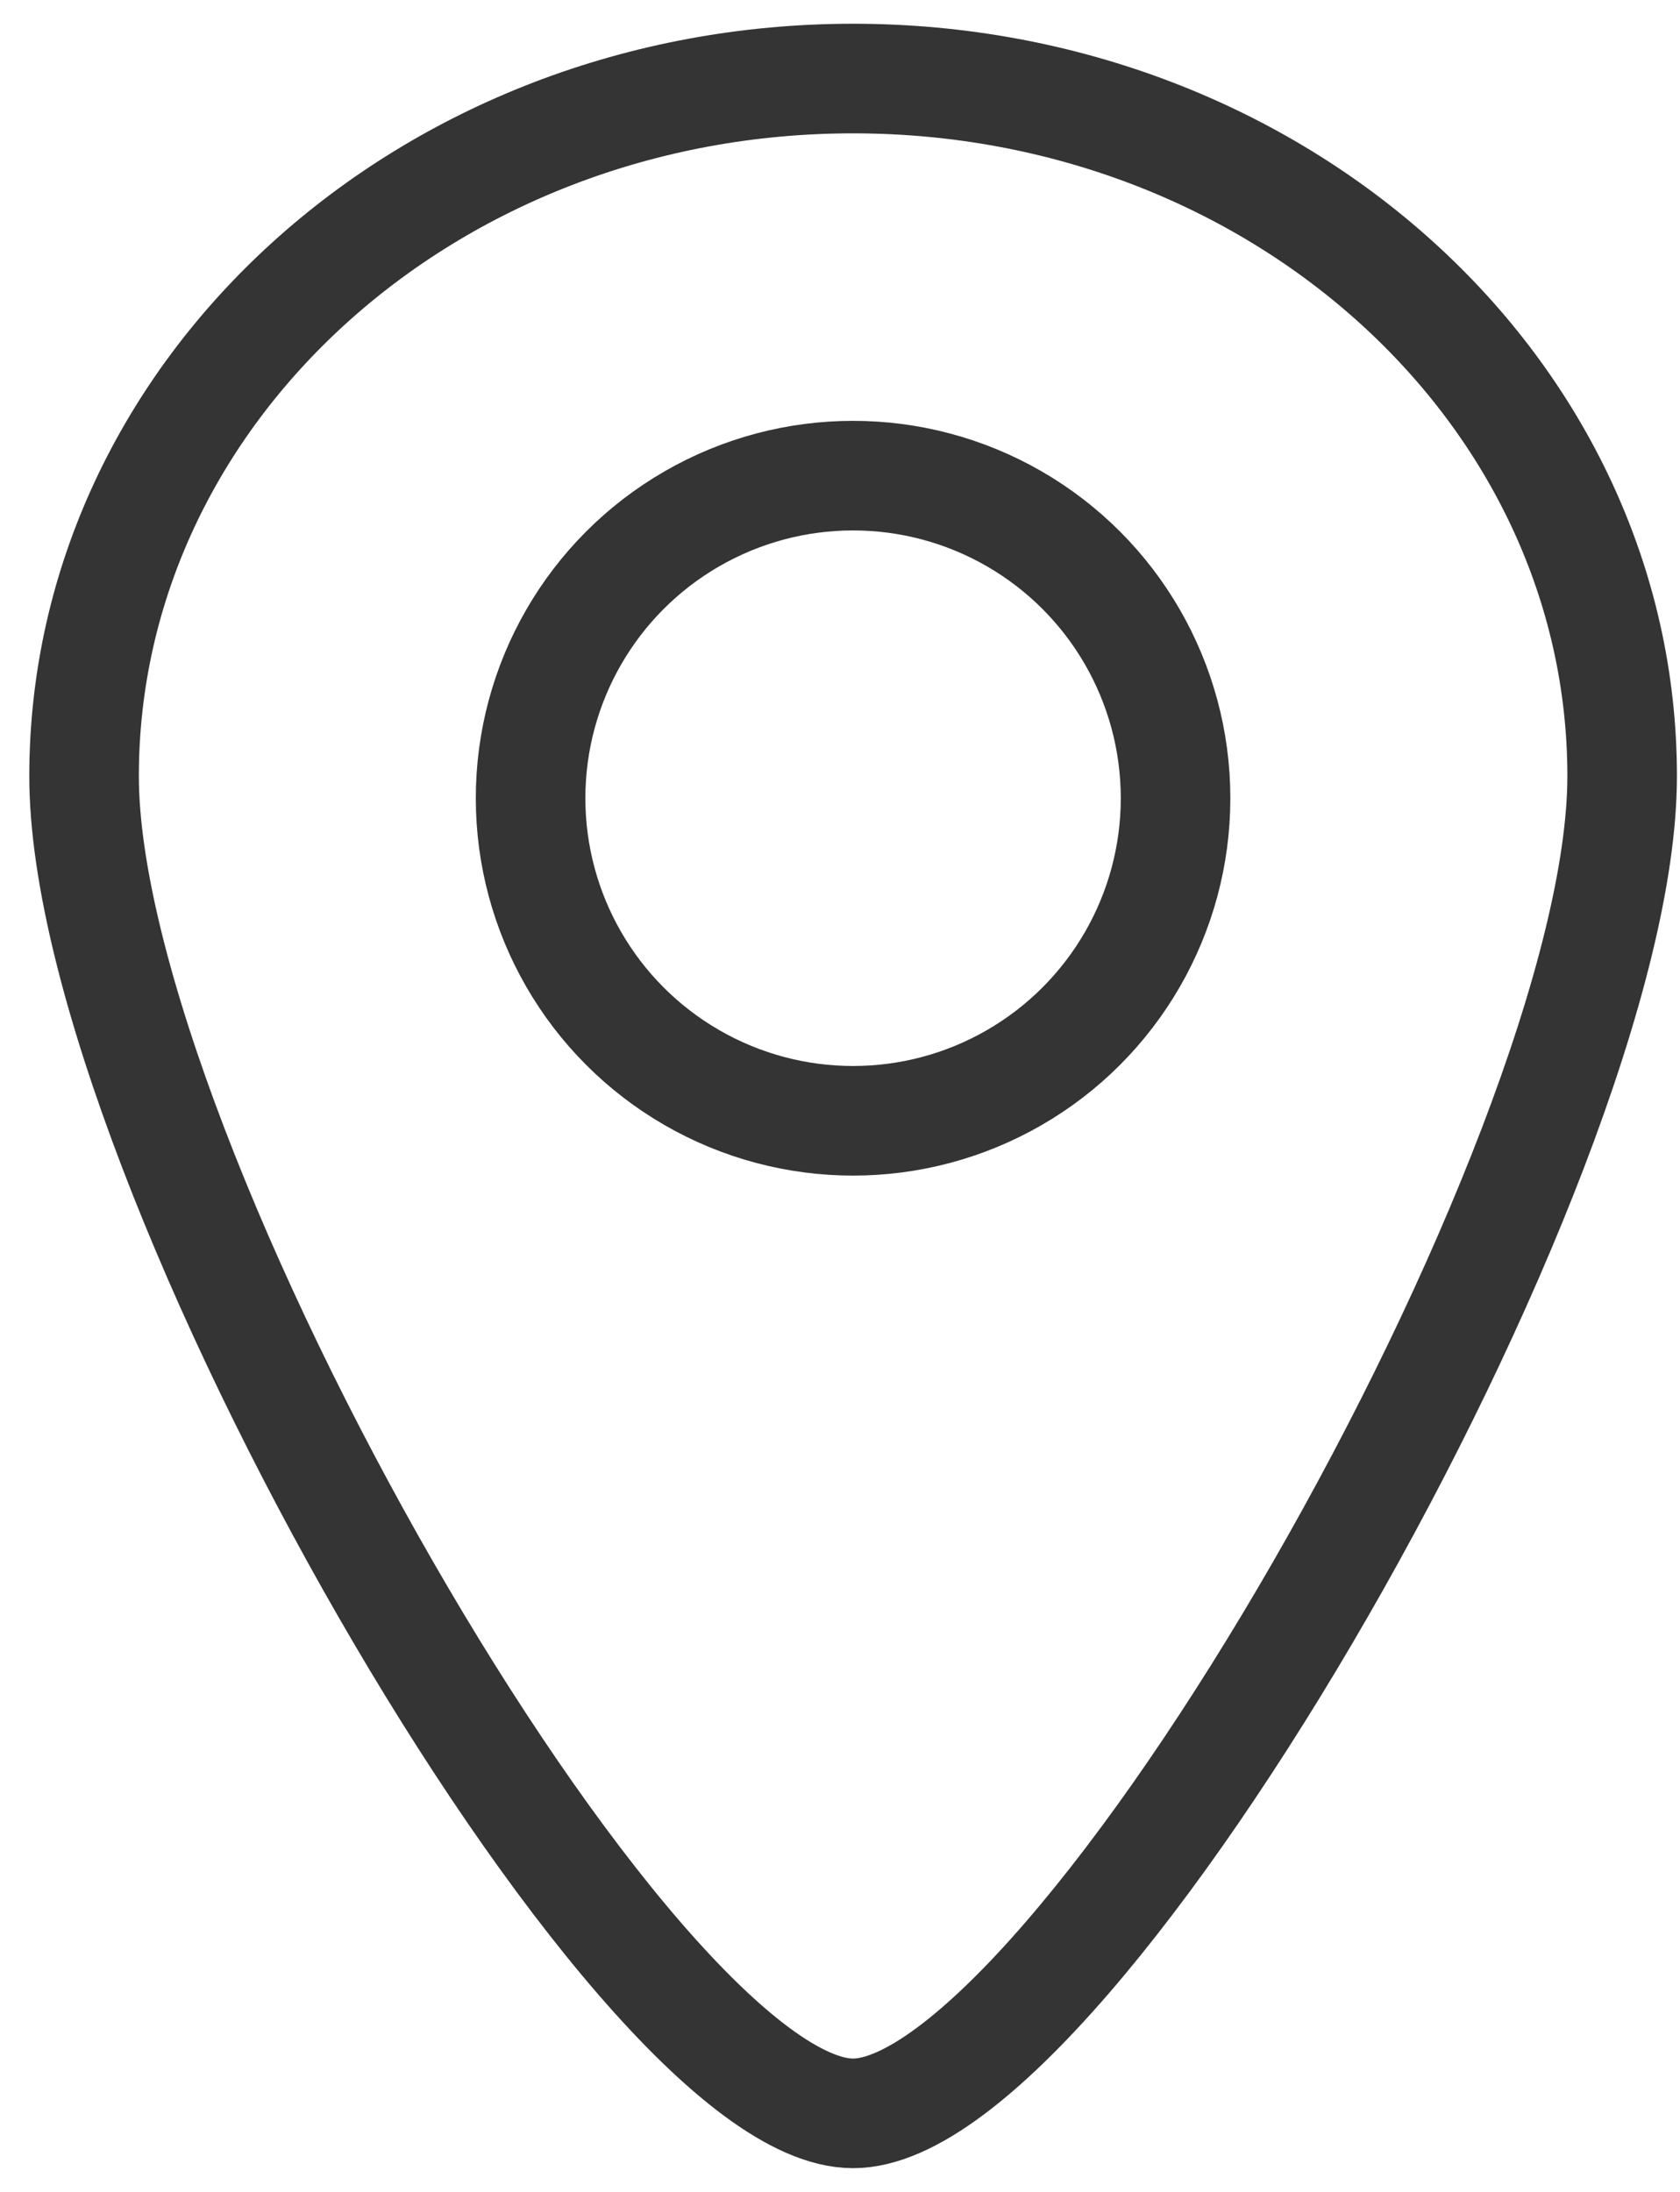
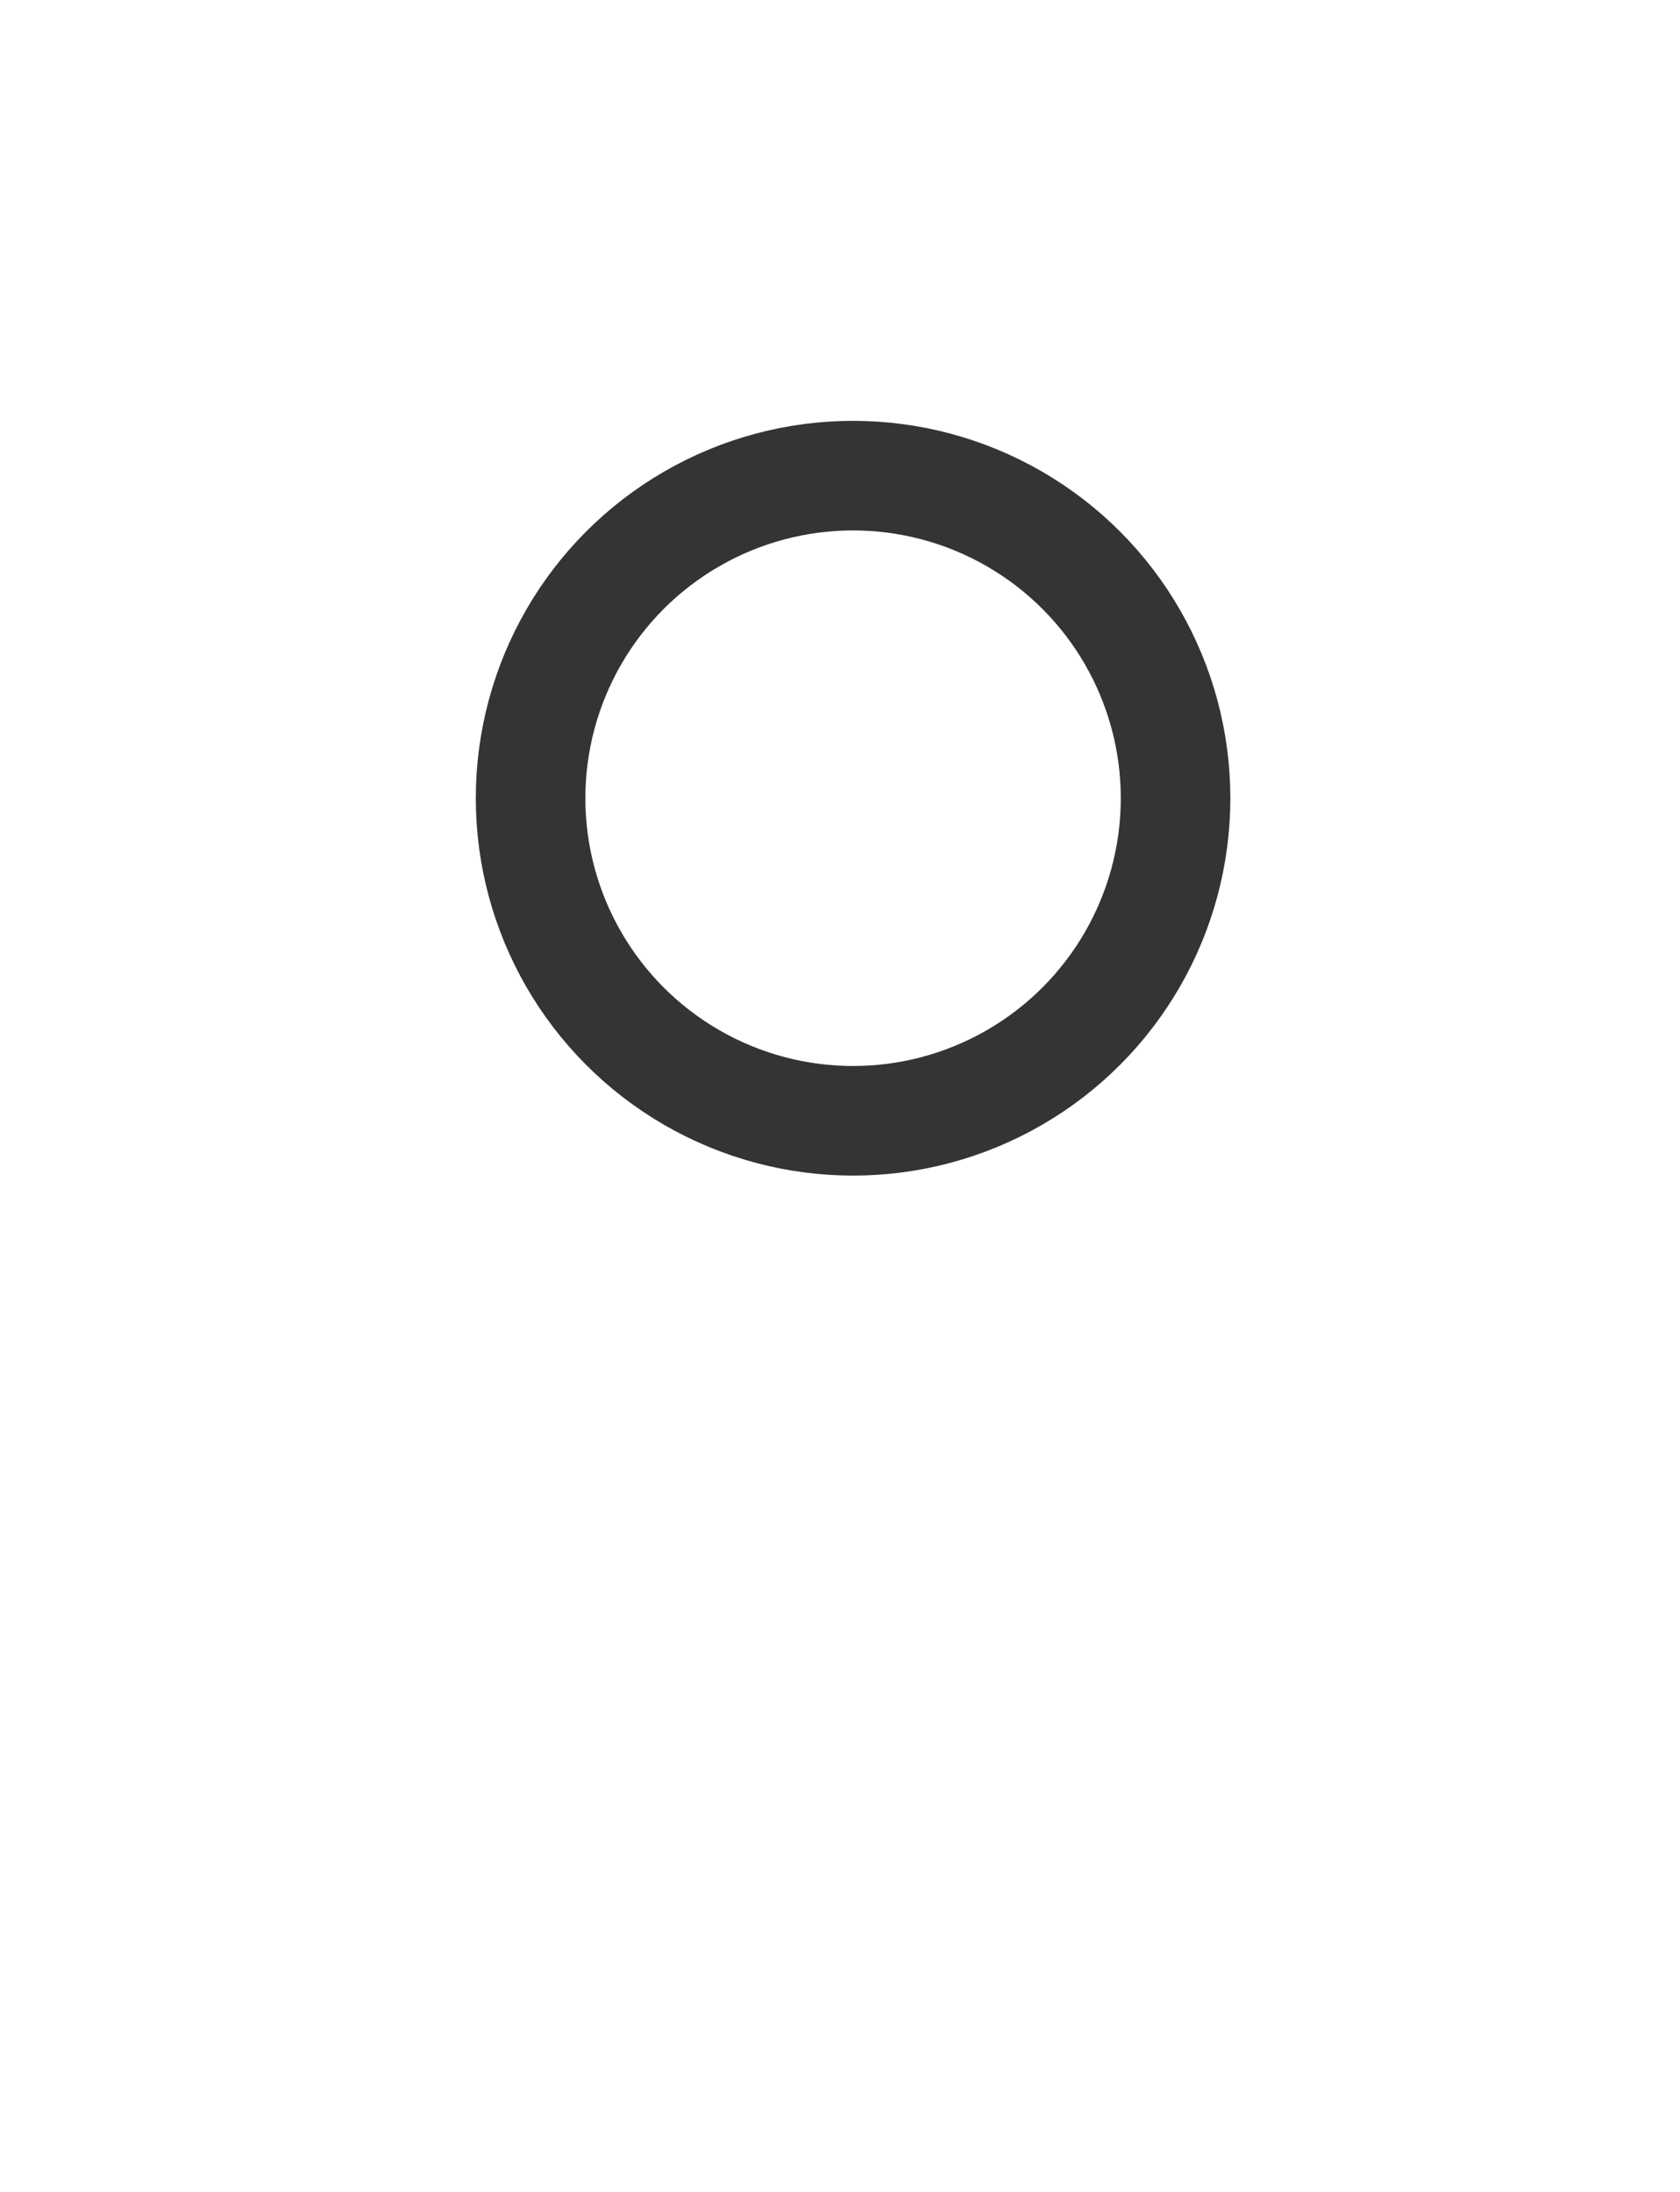
<svg xmlns="http://www.w3.org/2000/svg" width="23px" height="30px" viewBox="0 0 23 30" version="1.1">
  <title>Icon/Contact/Location</title>
  <desc>Created with Sketch.</desc>
  <g id="Mobile" stroke="none" stroke-width="1" fill="none" fill-rule="evenodd">
    <g id="Drf_Contact-Mobile" transform="translate(-39, -389)">
      <g id="Icon/Contact/Location" transform="translate(32, 386)">
-         <rect id="Rectangle-Copy-4" fill-opacity="0" fill="#D8D8D8" x="0" y="0" width="36" height="36" />
-         <path d="M18.679,31.925 C21.705,31.925 29.208,18.894 29.208,13.622 C29.208,8.349 24.494,4.075 18.679,4.075 C12.865,4.075 8.151,8.349 8.151,13.622 C8.151,18.894 15.653,31.925 18.679,31.925 Z" id="Oval" stroke="#343434" stroke-width="1.5" stroke-linecap="round" stroke-linejoin="round" />
        <circle id="Oval" stroke="#343434" stroke-width="1.5" stroke-linecap="round" stroke-linejoin="round" cx="18.679" cy="13.925" r="4.415" />
      </g>
    </g>
  </g>
</svg>